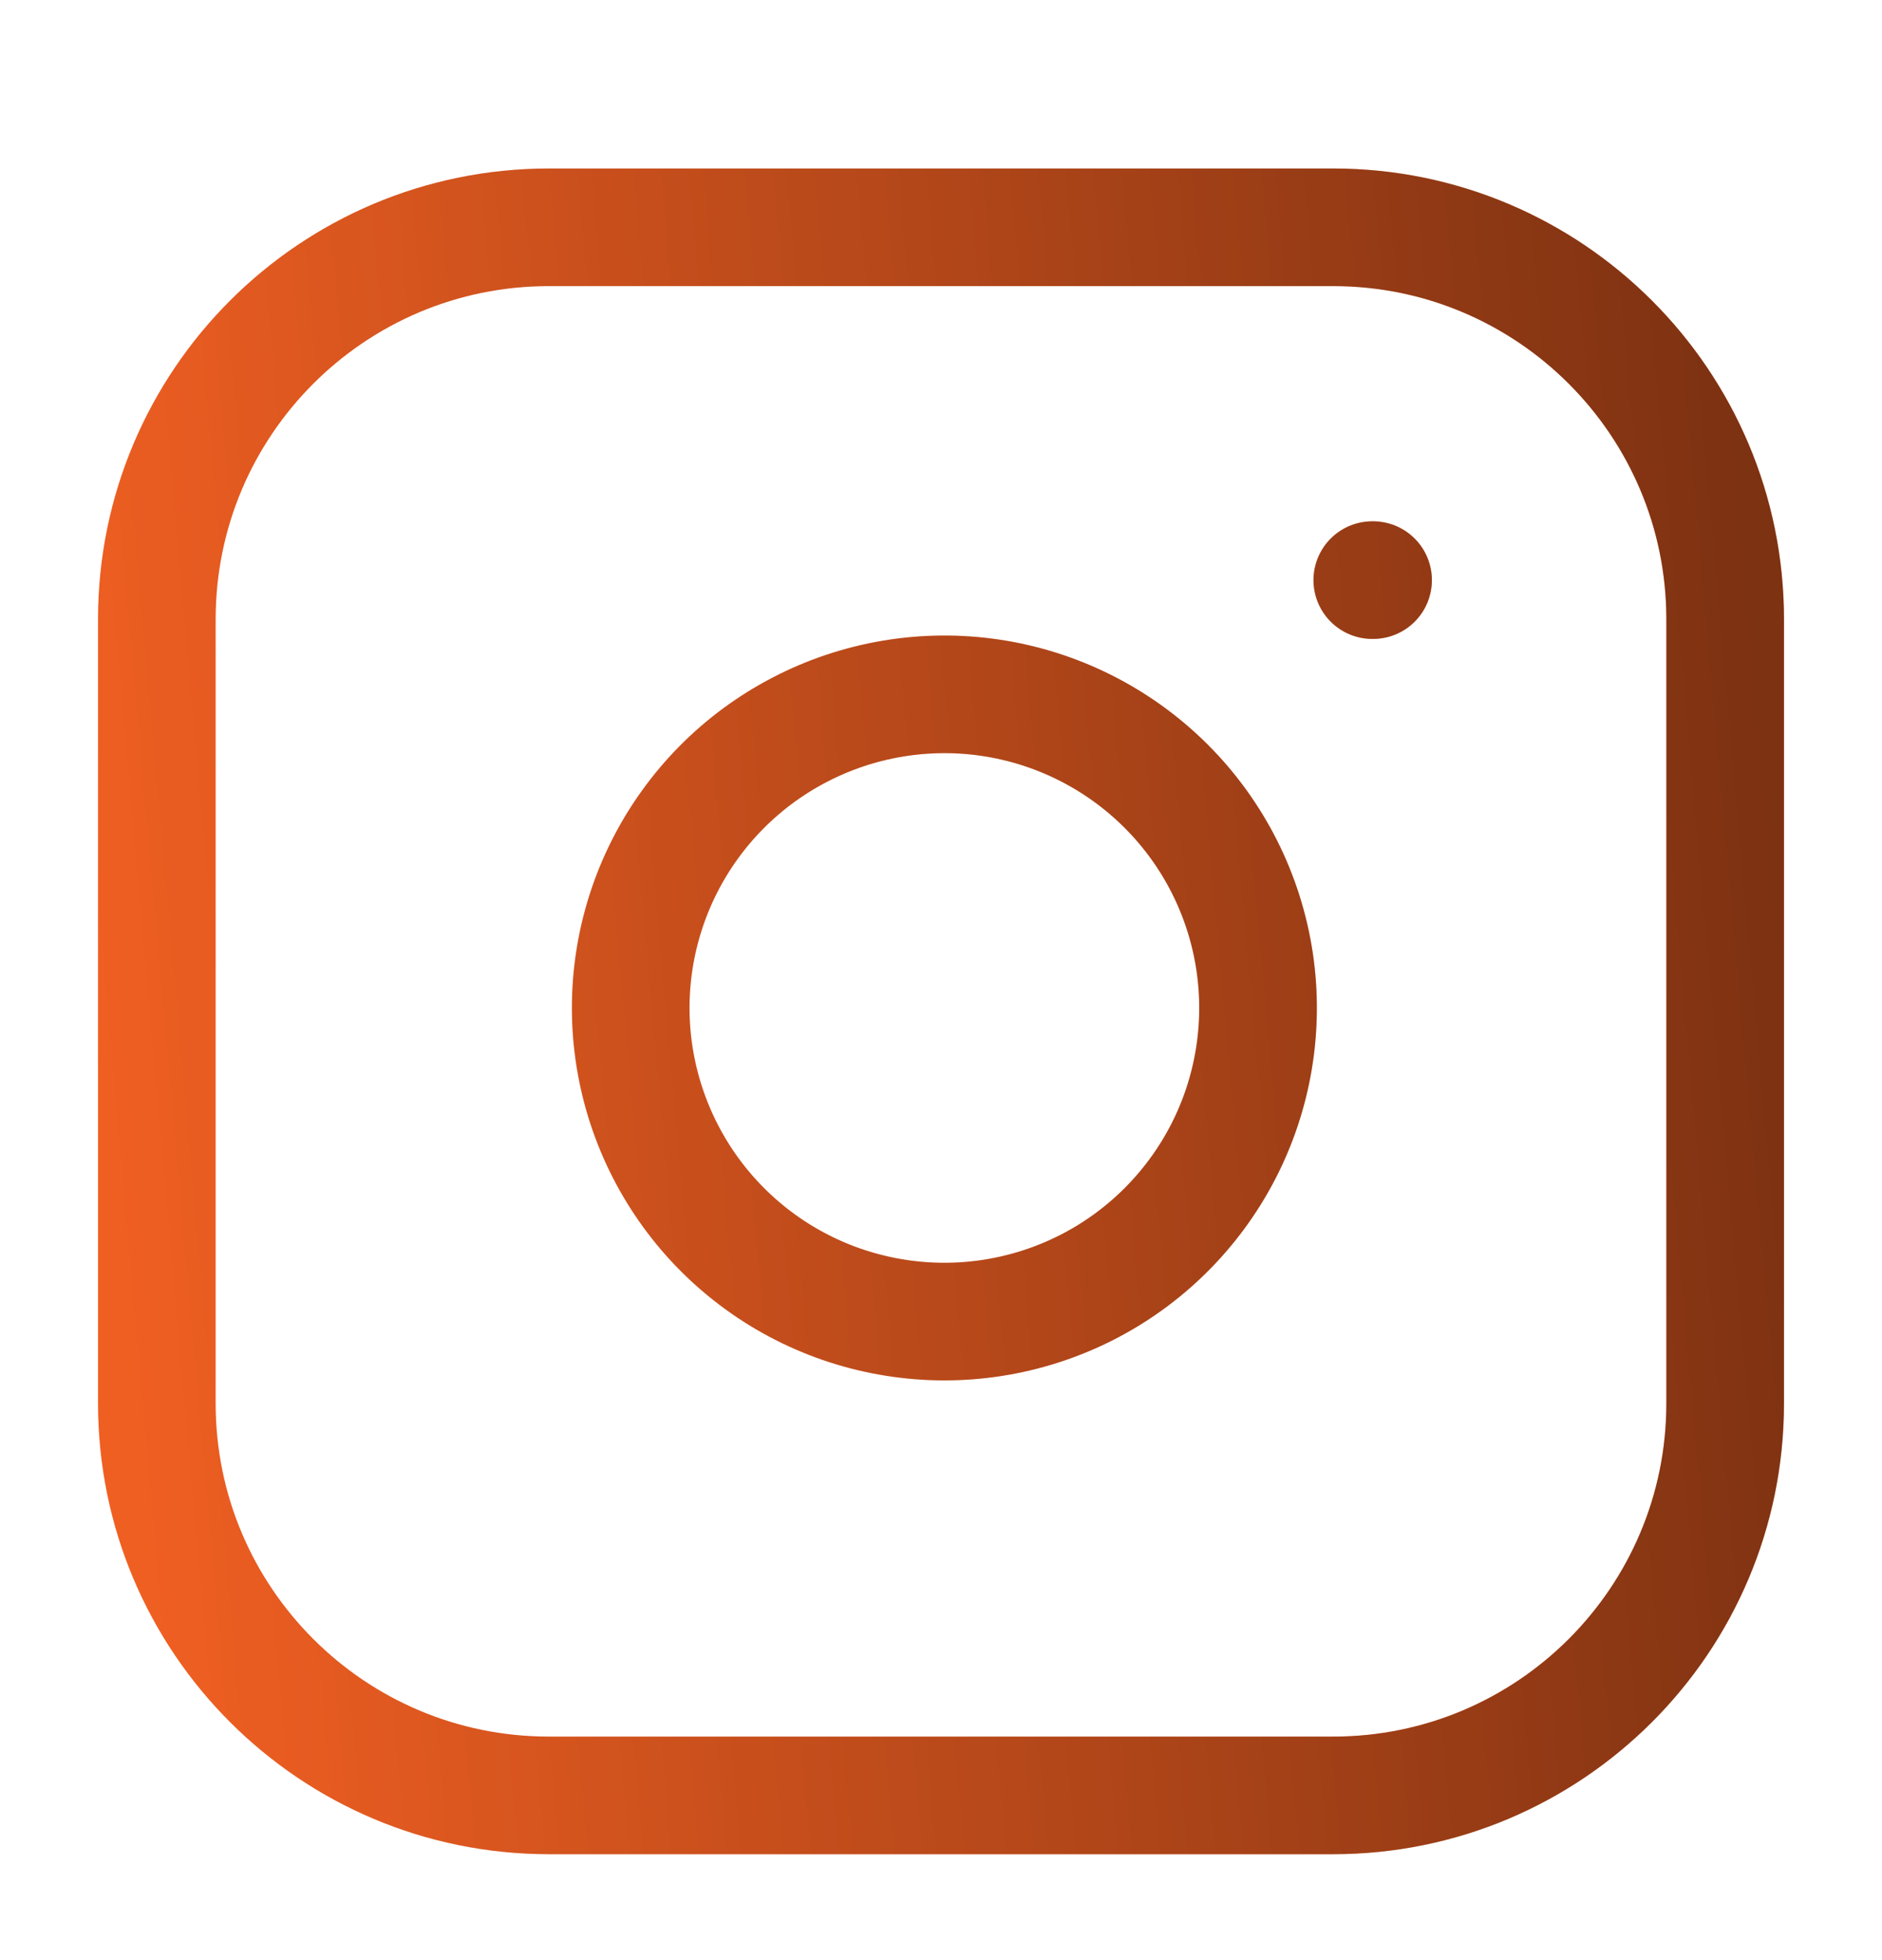
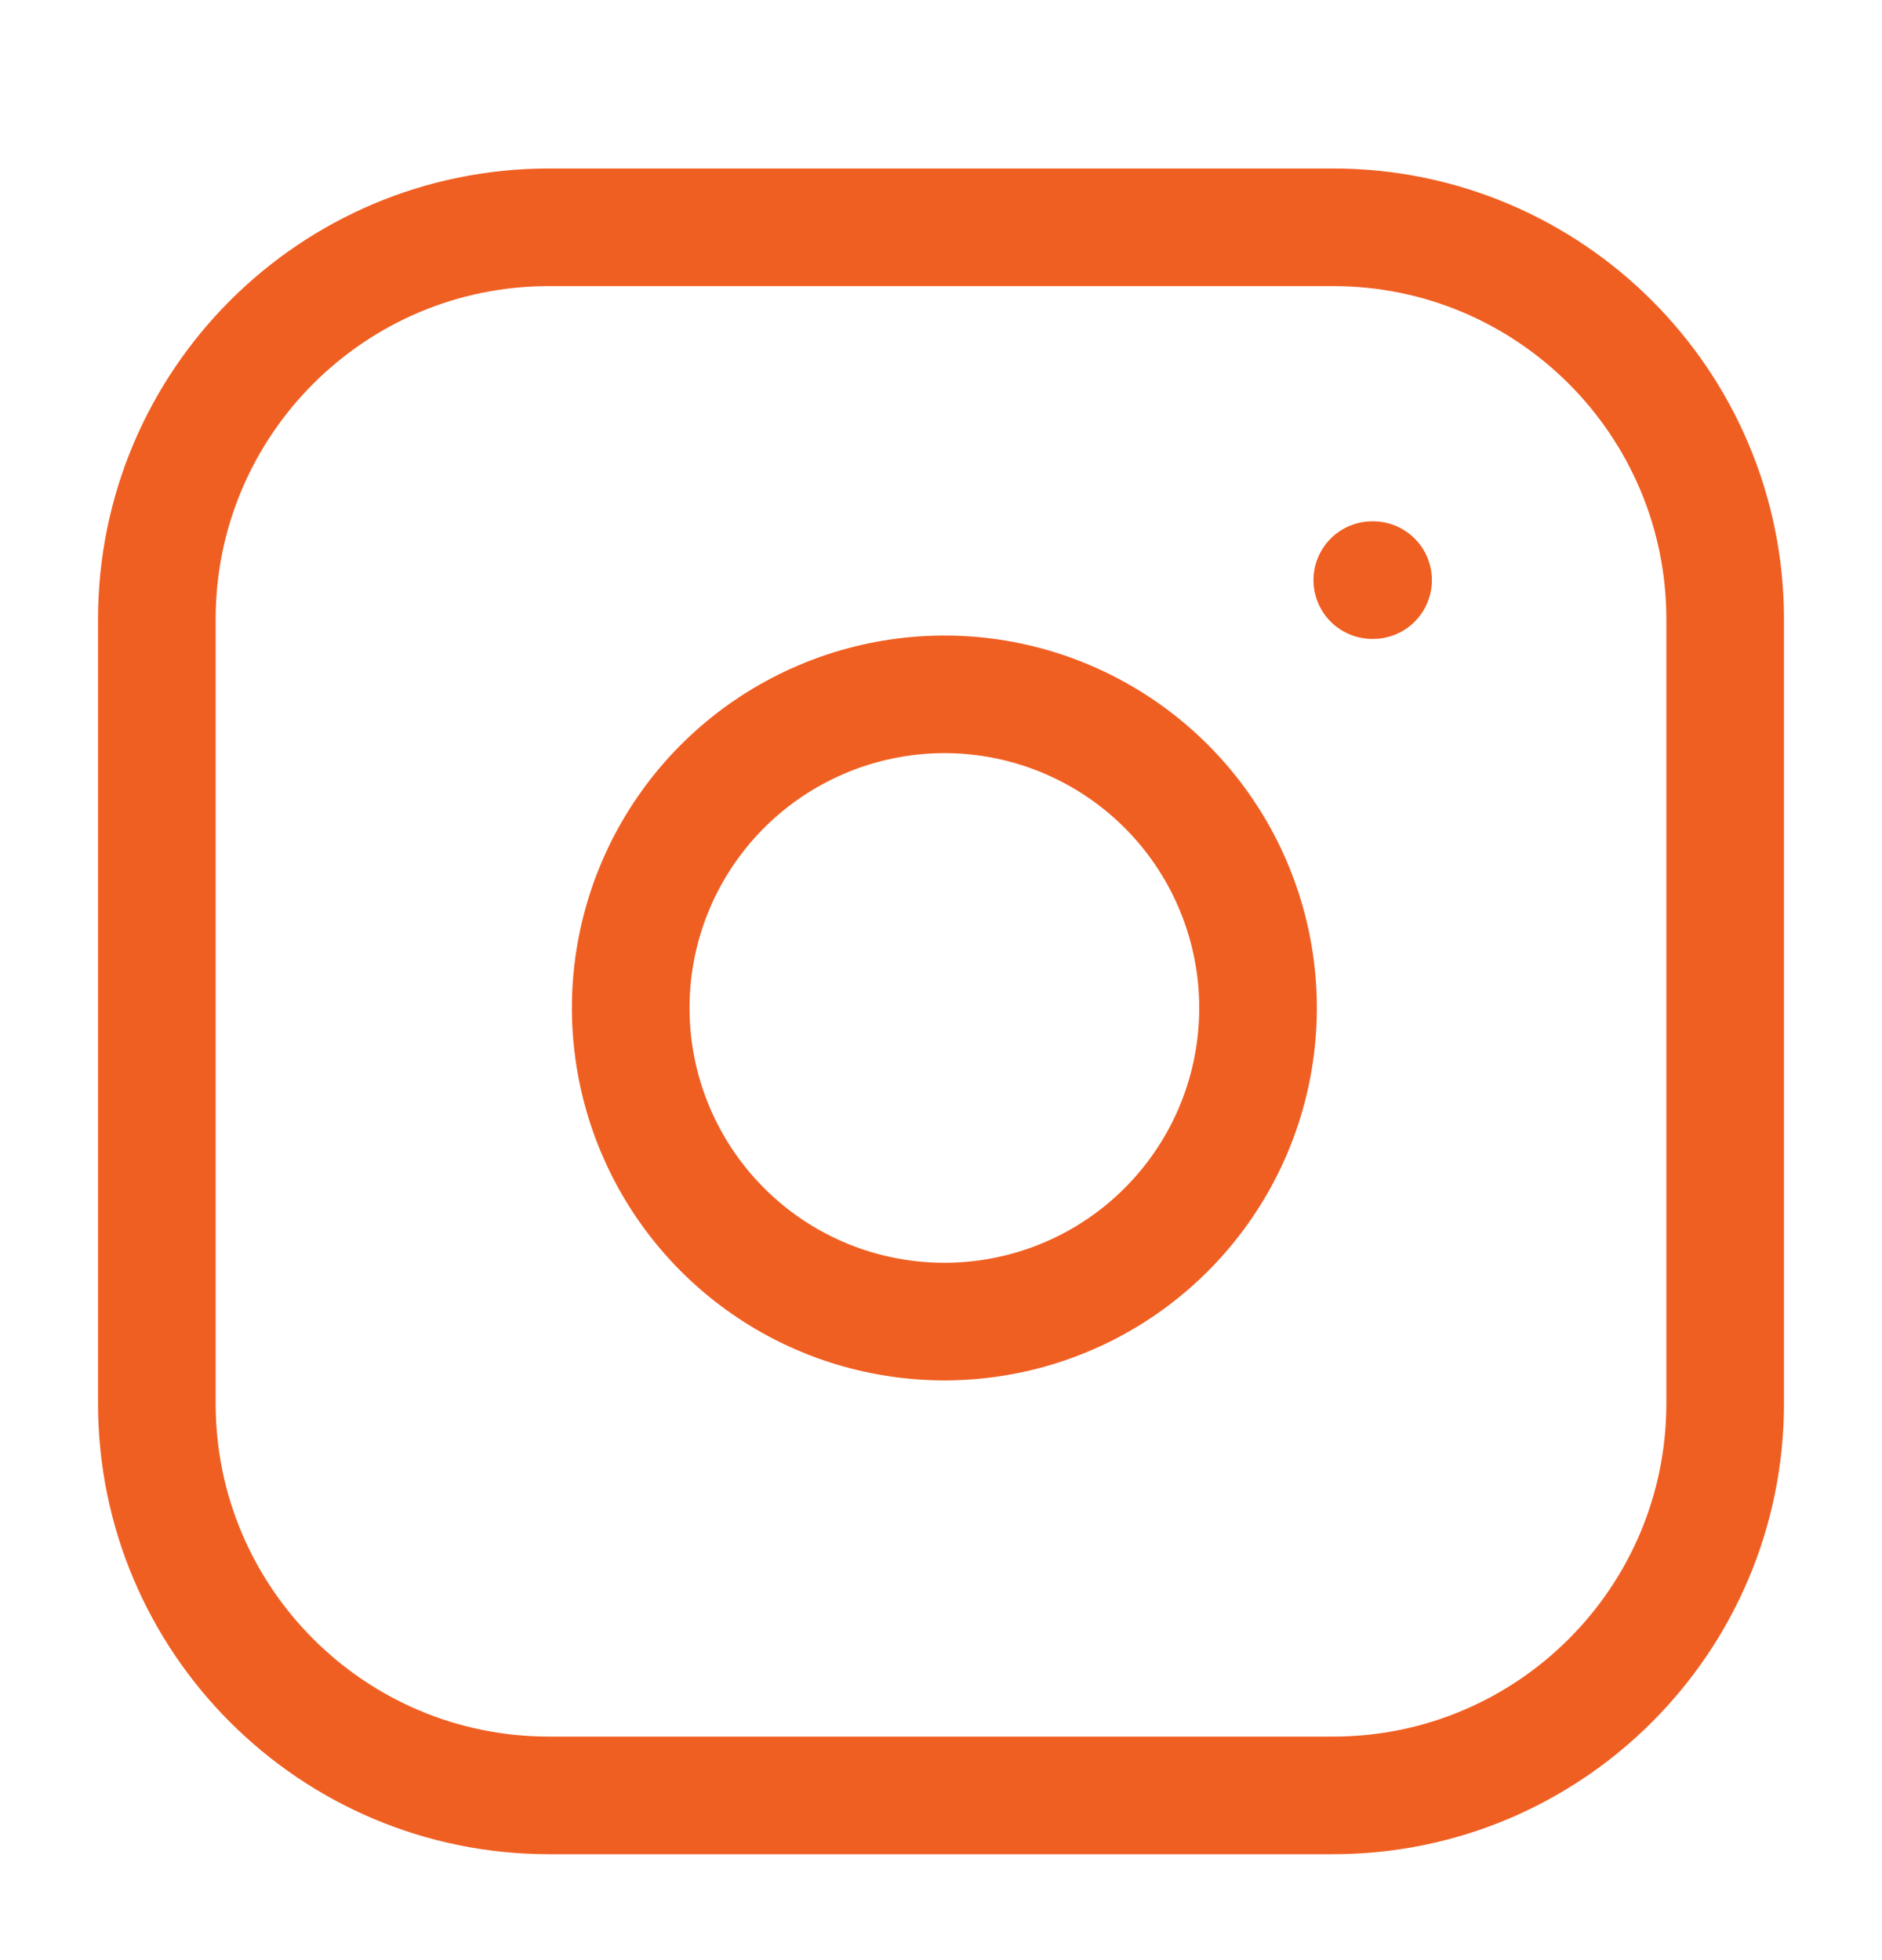
<svg xmlns="http://www.w3.org/2000/svg" width="24" height="25" viewBox="0 0 24 25" fill="none">
  <path d="M17.5 7.399H17.51M7 2.899H17C19.761 2.899 22 5.138 22 7.899V17.899C22 20.661 19.761 22.899 17 22.899H7C4.239 22.899 2 20.661 2 17.899V7.899C2 5.138 4.239 2.899 7 2.899ZM16 12.27C16.123 13.102 15.981 13.952 15.594 14.698C15.206 15.445 14.593 16.051 13.842 16.429C13.09 16.807 12.238 16.939 11.408 16.805C10.577 16.672 9.81 16.28 9.215 15.685C8.62 15.09 8.228 14.322 8.094 13.492C7.96 12.661 8.092 11.809 8.47 11.058C8.849 10.306 9.454 9.693 10.201 9.306C10.948 8.918 11.798 8.776 12.63 8.899C13.479 9.025 14.265 9.421 14.872 10.028C15.479 10.635 15.874 11.421 16 12.27Z" stroke="#F05F22" stroke-width="1.5" stroke-linecap="round" stroke-linejoin="round" />
-   <path d="M17.5 7.399H17.51M7 2.899H17C19.761 2.899 22 5.138 22 7.899V17.899C22 20.661 19.761 22.899 17 22.899H7C4.239 22.899 2 20.661 2 17.899V7.899C2 5.138 4.239 2.899 7 2.899ZM16 12.27C16.123 13.102 15.981 13.952 15.594 14.698C15.206 15.445 14.593 16.051 13.842 16.429C13.09 16.807 12.238 16.939 11.408 16.805C10.577 16.672 9.81 16.28 9.215 15.685C8.62 15.09 8.228 14.322 8.094 13.492C7.96 12.661 8.092 11.809 8.47 11.058C8.849 10.306 9.454 9.693 10.201 9.306C10.948 8.918 11.798 8.776 12.63 8.899C13.479 9.025 14.265 9.421 14.872 10.028C15.479 10.635 15.874 11.421 16 12.27Z" stroke="url(#paint0_linear_3641_565)" stroke-opacity="0.48" stroke-width="1.5" stroke-linecap="round" stroke-linejoin="round" style="mix-blend-mode:overlay" />
  <defs>
    <linearGradient id="paint0_linear_3641_565" x1="2" y1="22.899" x2="23.61" y2="20.974" gradientUnits="userSpaceOnUse">
      <stop stop-opacity="0" />
      <stop offset="1" />
    </linearGradient>
  </defs>
</svg>